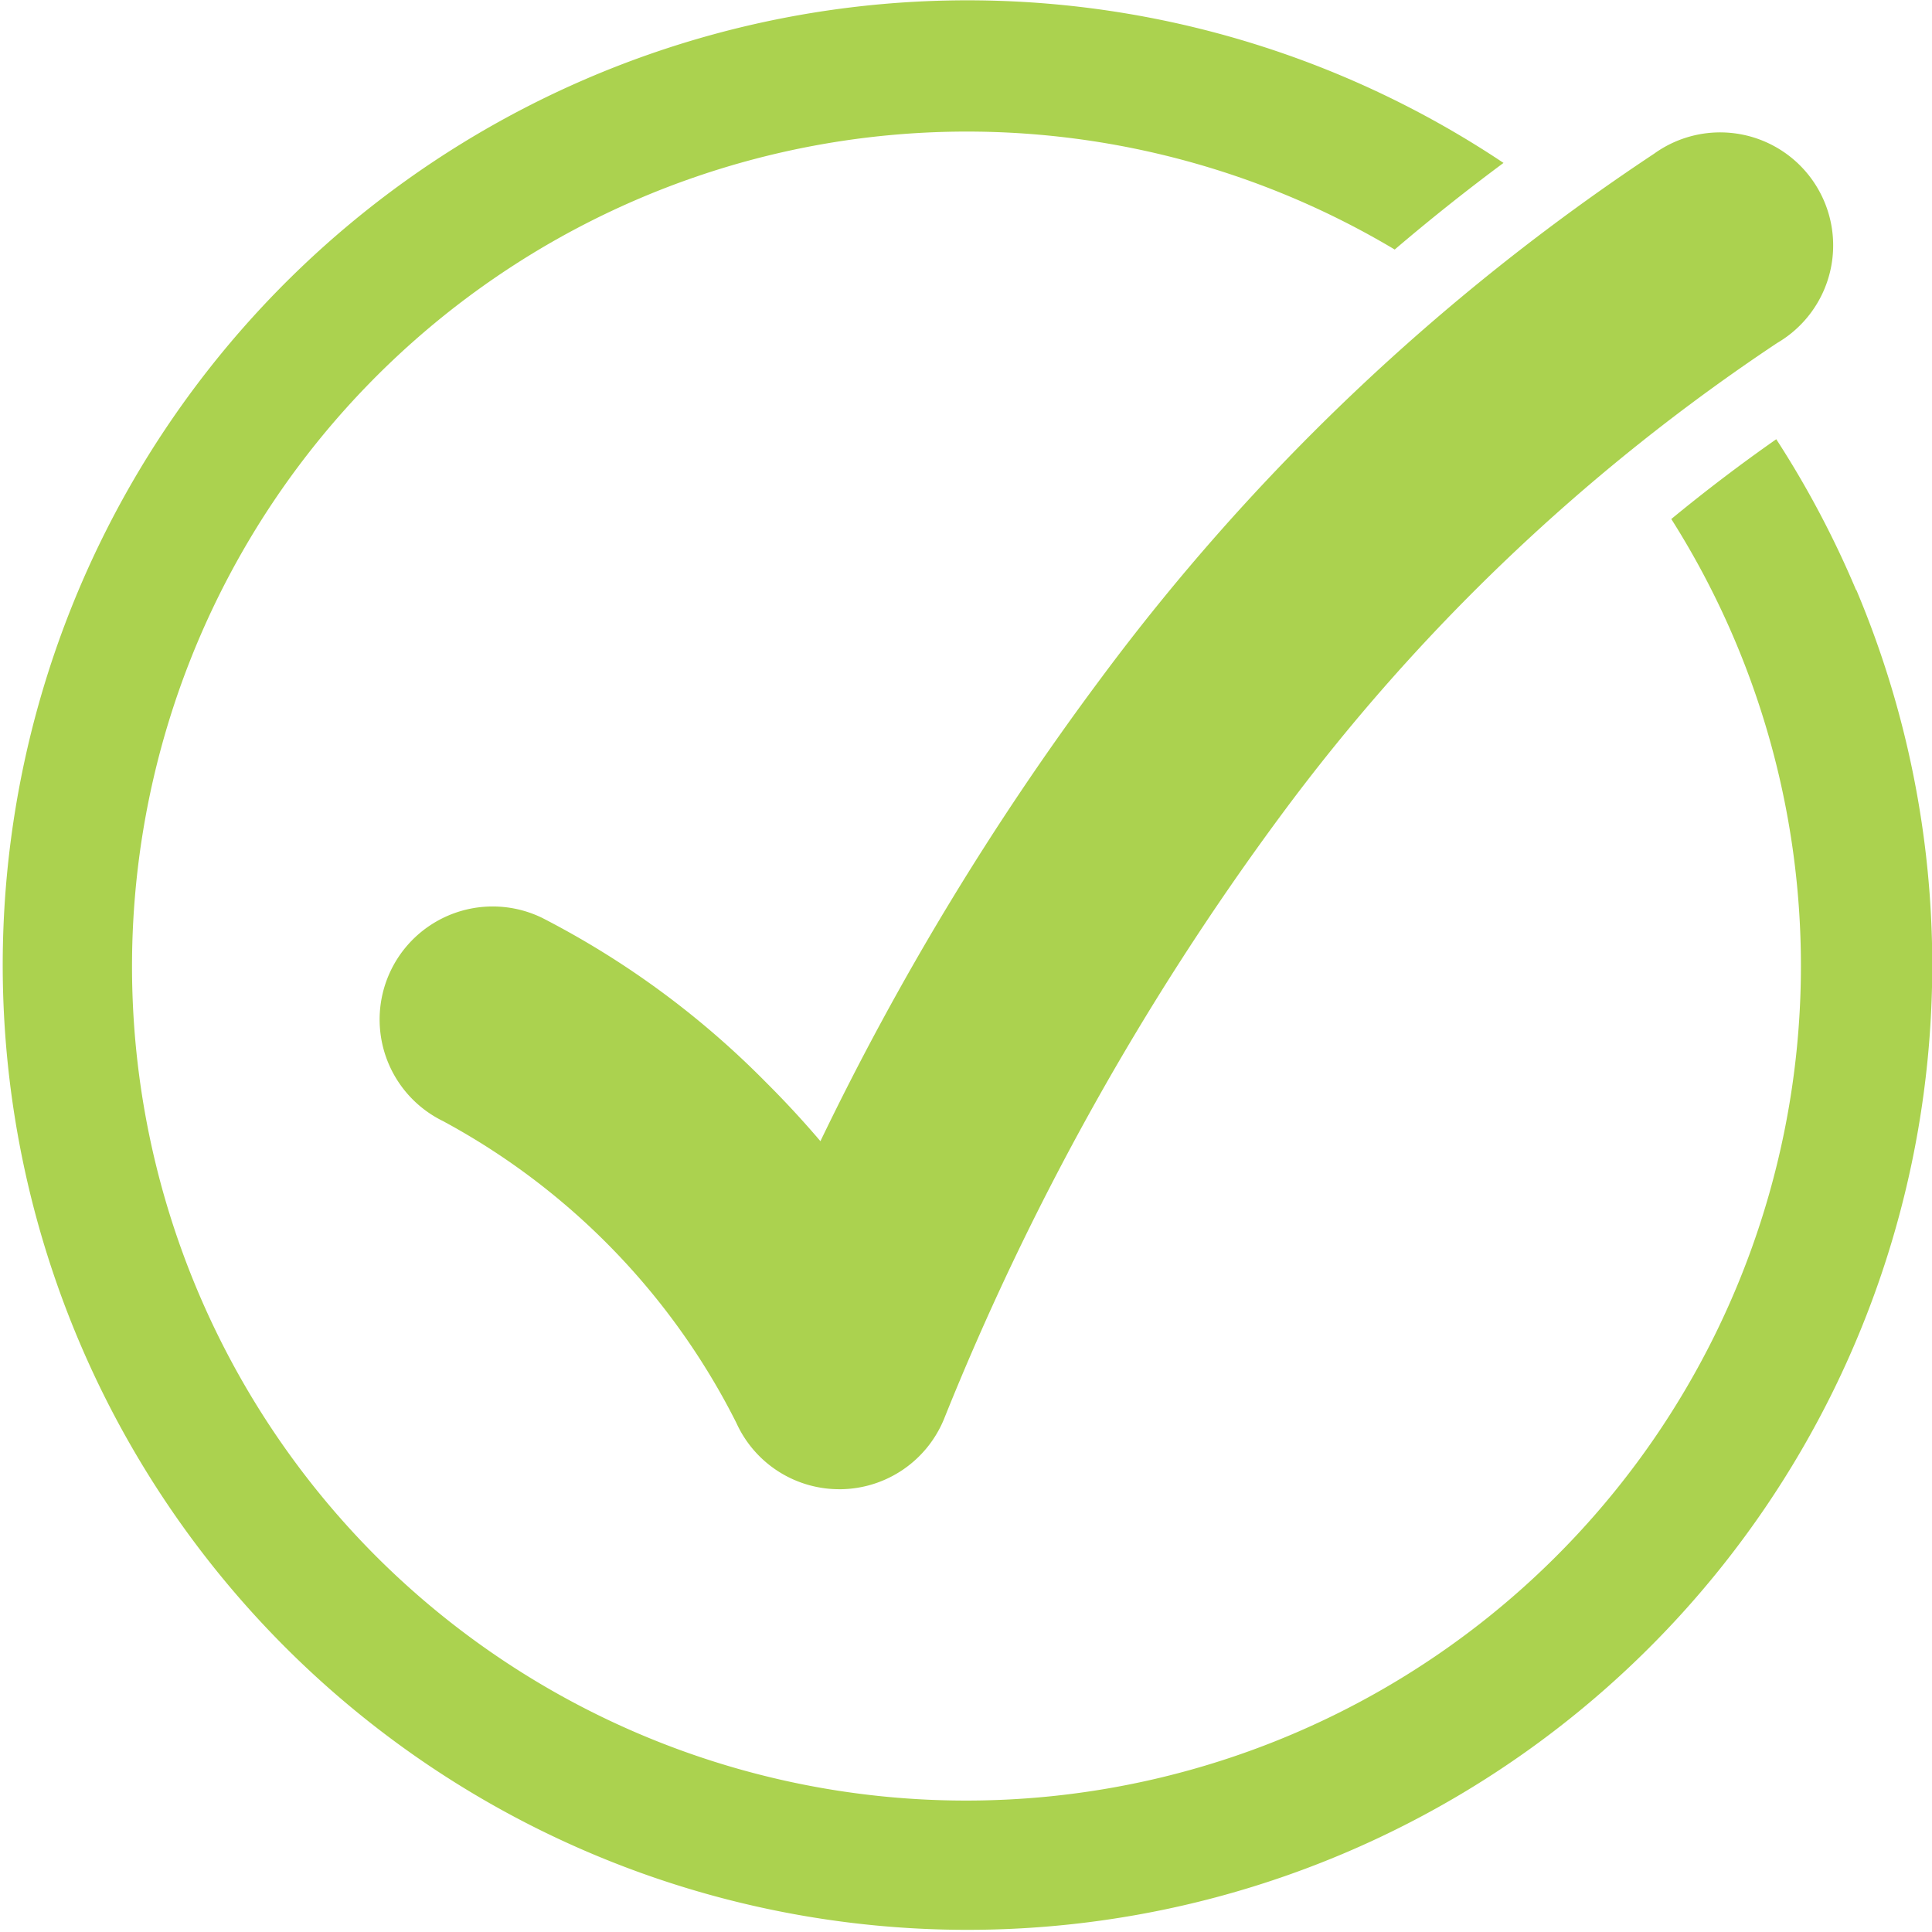
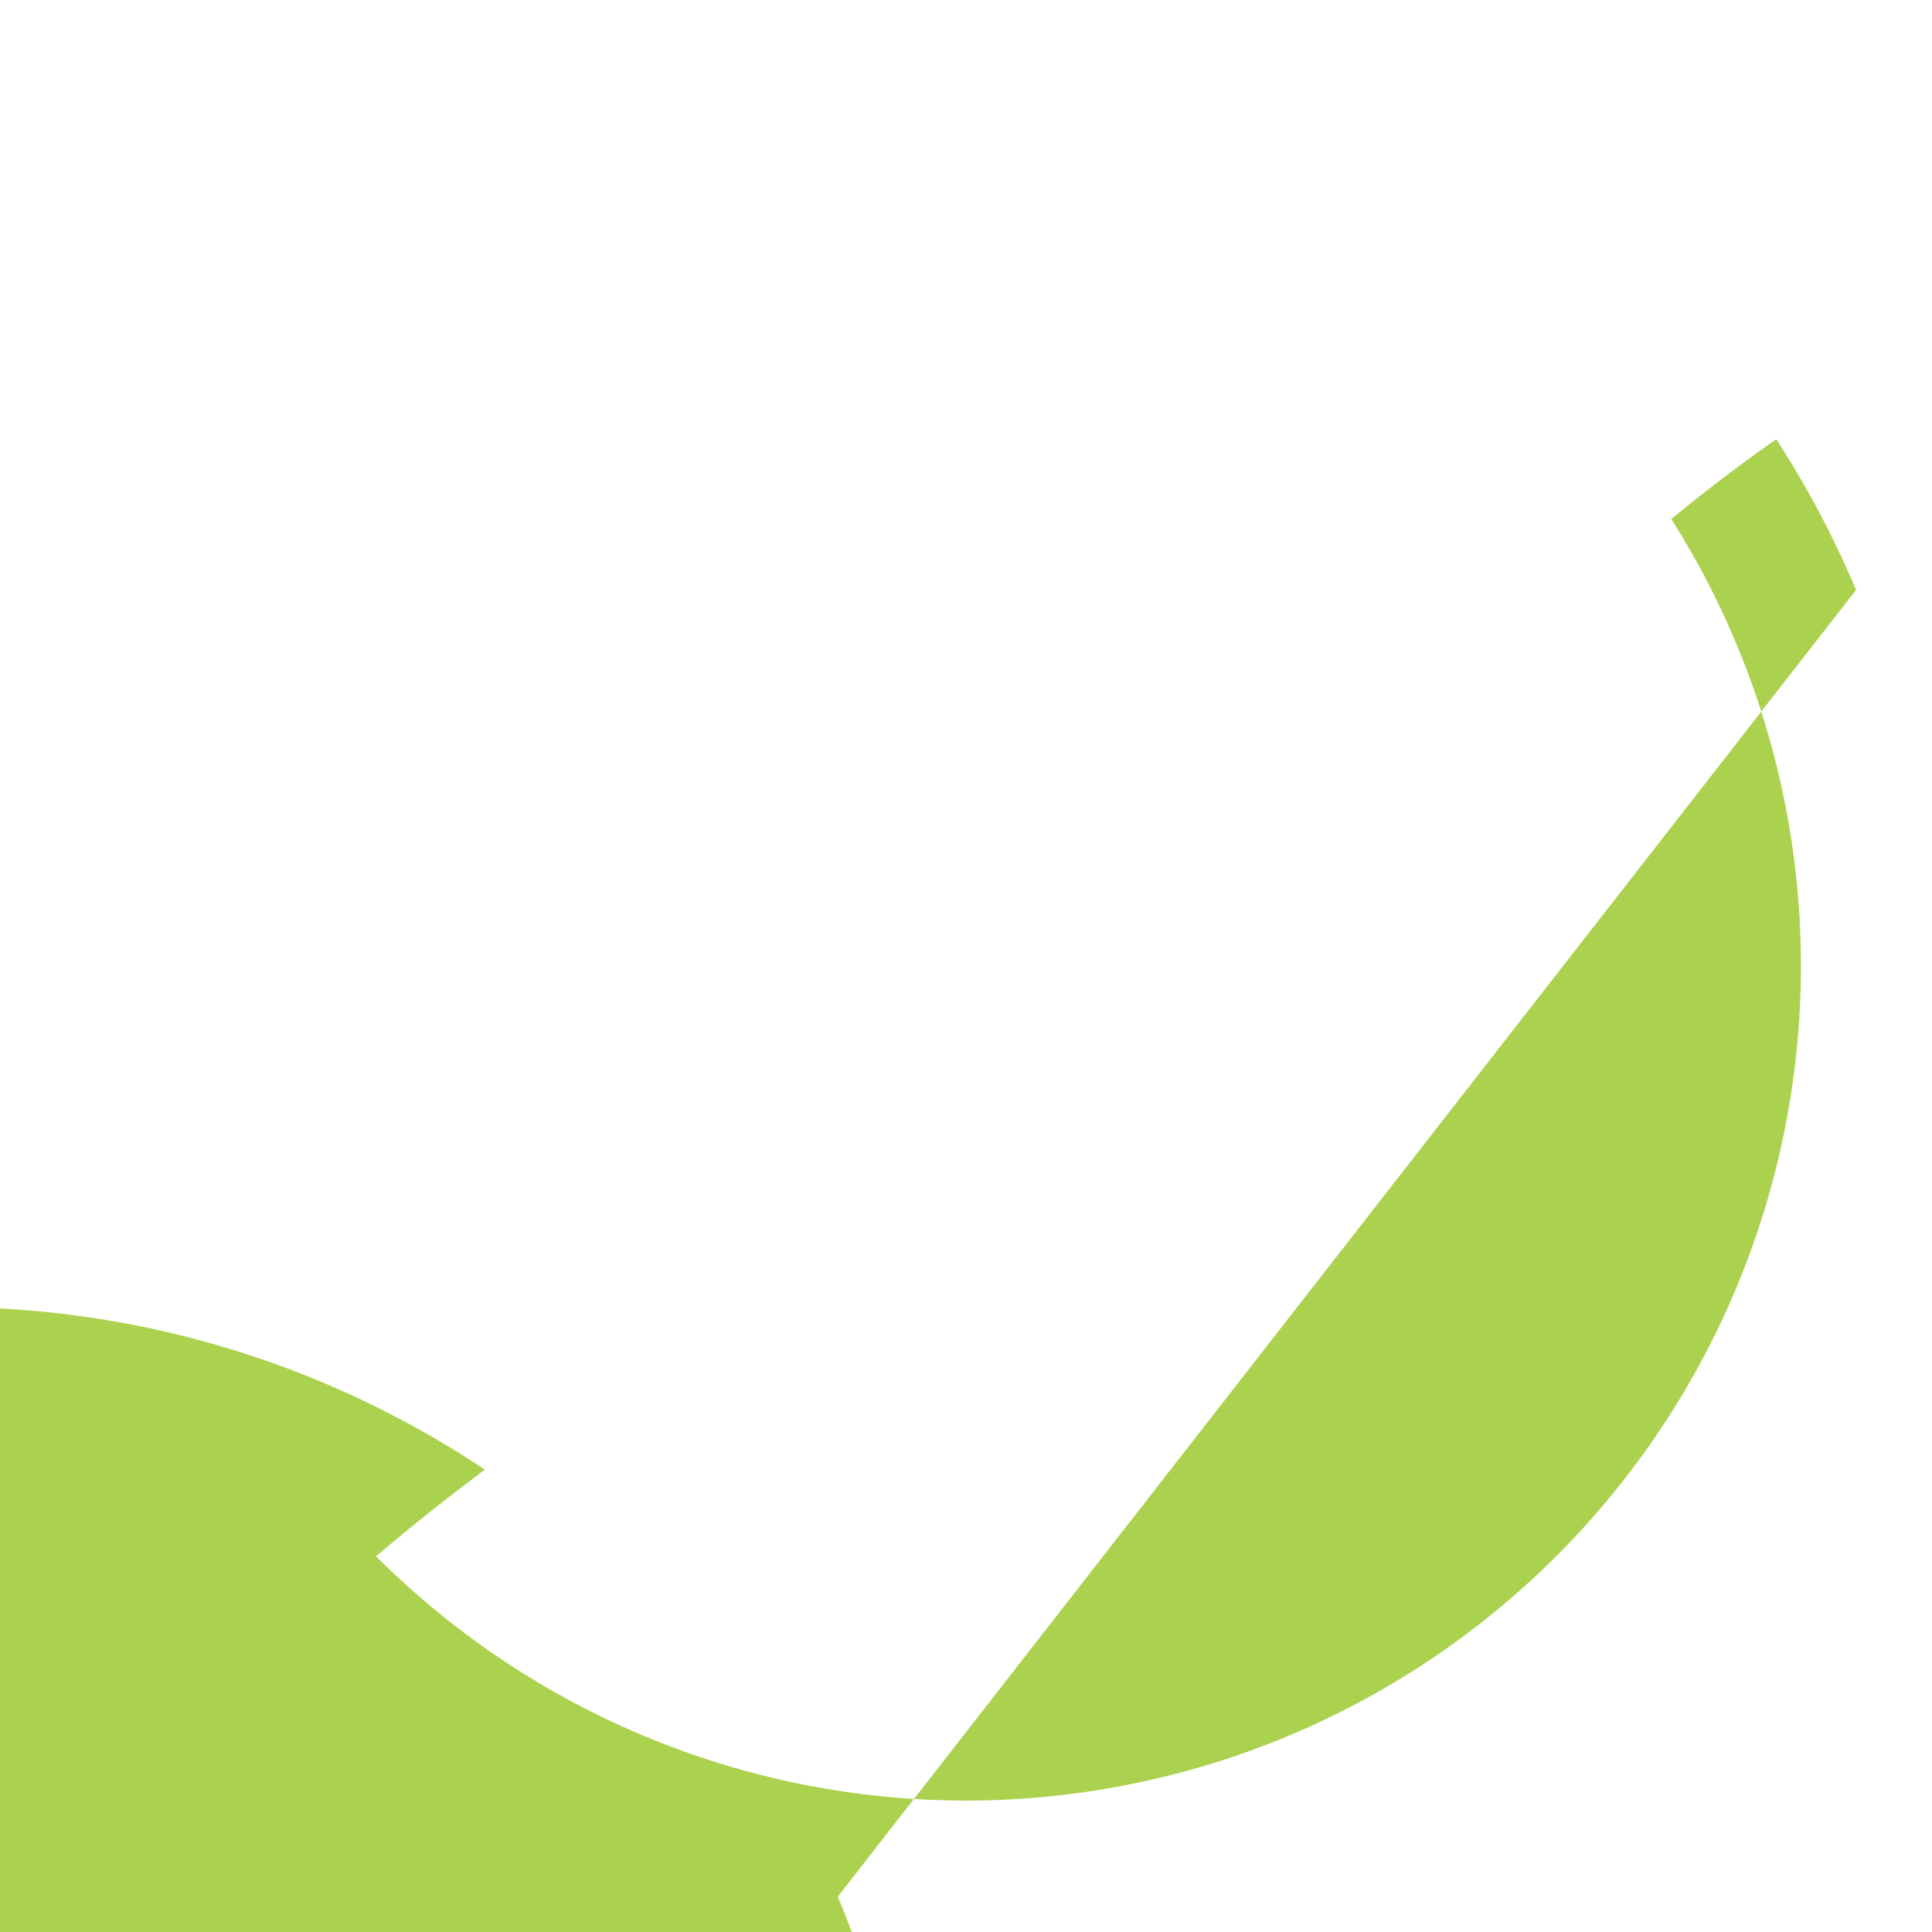
<svg xmlns="http://www.w3.org/2000/svg" id="グループ_645" data-name="グループ 645" width="26.634" height="26.634" viewBox="0 0 26.634 26.634">
  <defs>
    <clipPath id="clip-path">
      <rect id="長方形_1086" data-name="長方形 1086" width="26.634" height="26.634" transform="translate(0 0)" fill="#abd24f" />
    </clipPath>
  </defs>
  <g id="グループ_644" data-name="グループ 644" clip-path="url(#clip-path)">
-     <path id="パス_16899" data-name="パス 16899" d="M25.587,8.133a13.316,13.316,0,0,0-1.1-2.078q-.74.518-1.447,1.1a11.508,11.508,0,0,1-17.855,14.3A11.509,11.509,0,0,1,19.227,3.44q.732-.624,1.5-1.194a13.3,13.3,0,1,0,4.864,5.887" fill="#abd24f" />
-     <path id="パス_16900" data-name="パス 16900" d="M22.8,2.121a30.42,30.42,0,0,0-7.638,7.25,38.868,38.868,0,0,0-3.852,6.361q-.356-.419-.757-.818a12.075,12.075,0,0,0-3.076-2.259,1.558,1.558,0,1,0-1.37,2.8,9.656,9.656,0,0,1,4.043,4.158,1.557,1.557,0,0,0,1.42.917H11.6a1.559,1.559,0,0,0,1.414-.968,37.462,37.462,0,0,1,4.642-8.318A27.336,27.336,0,0,1,24.5,4.728,1.558,1.558,0,1,0,22.8,2.121" fill="#abd24f" />
+     <path id="パス_16899" data-name="パス 16899" d="M25.587,8.133a13.316,13.316,0,0,0-1.1-2.078q-.74.518-1.447,1.1a11.508,11.508,0,0,1-17.855,14.3q.732-.624,1.5-1.194a13.3,13.3,0,1,0,4.864,5.887" fill="#abd24f" />
  </g>
</svg>